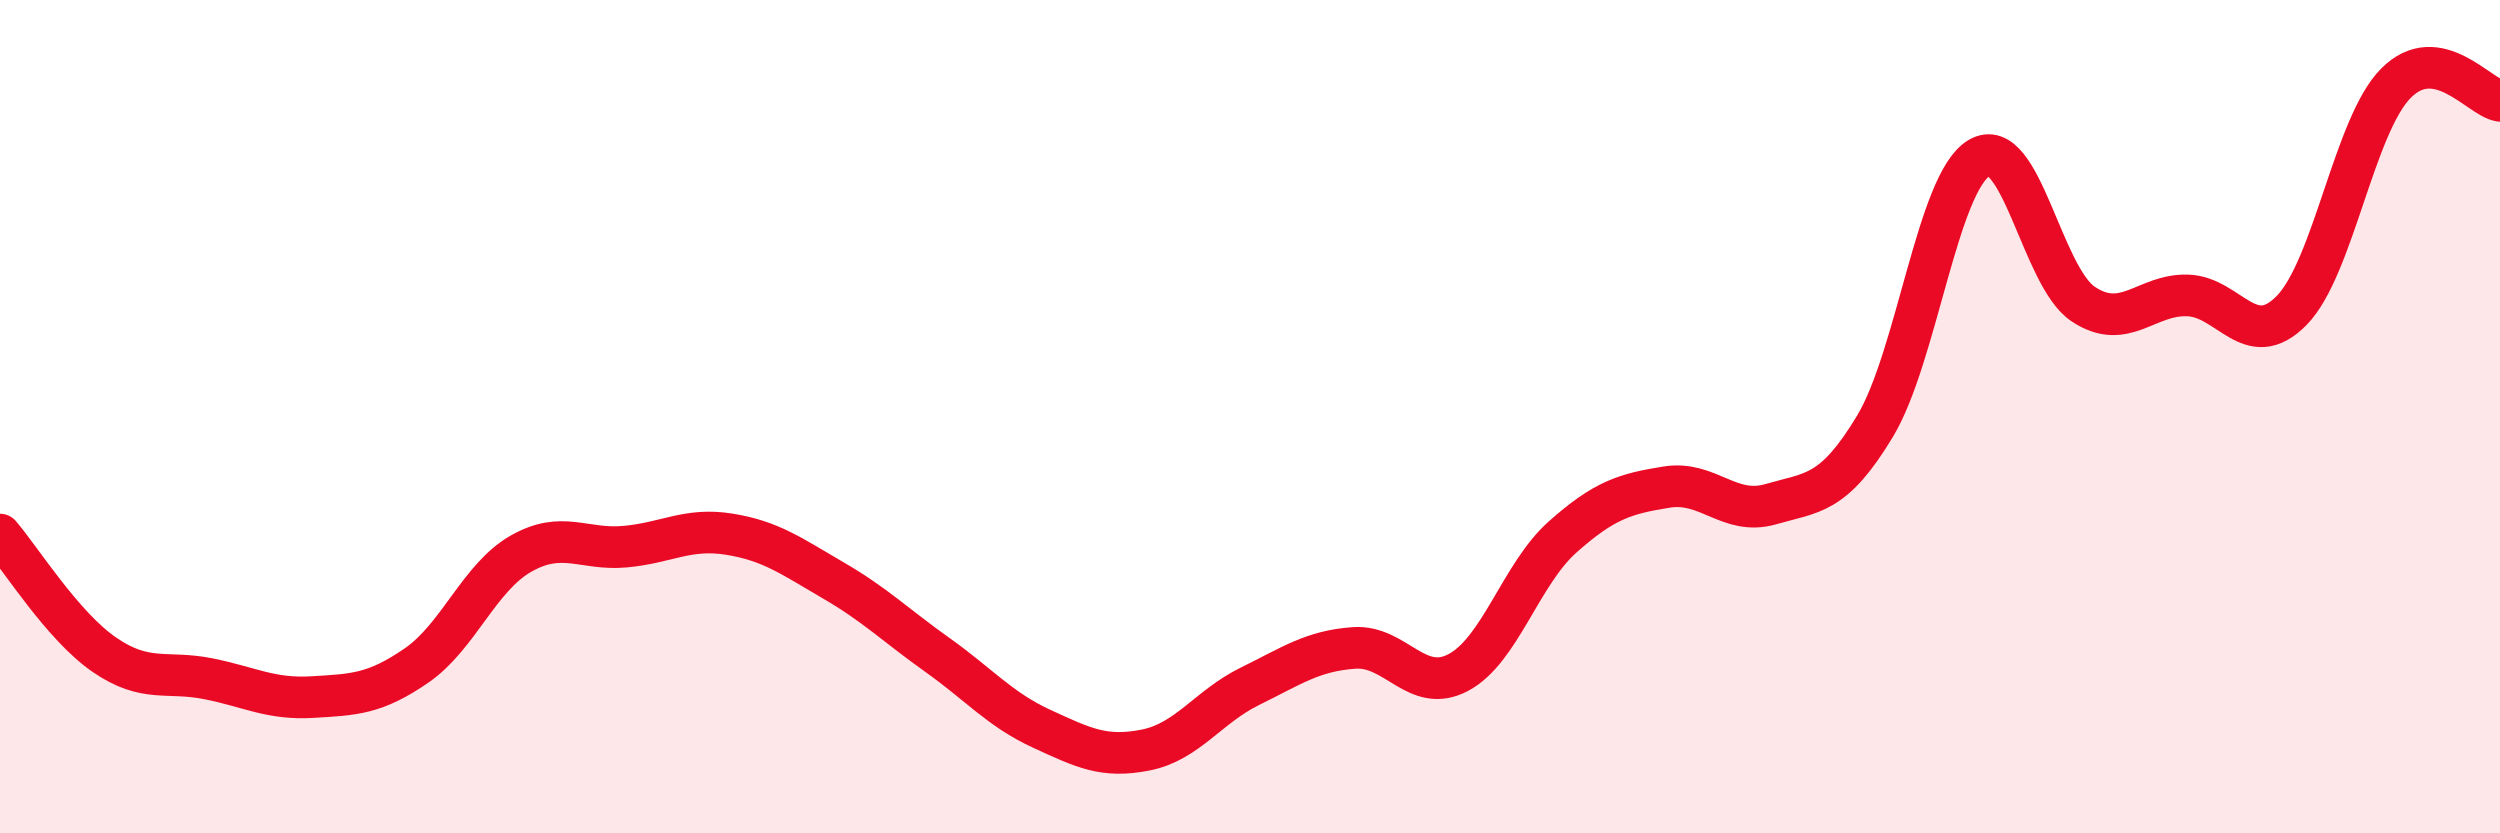
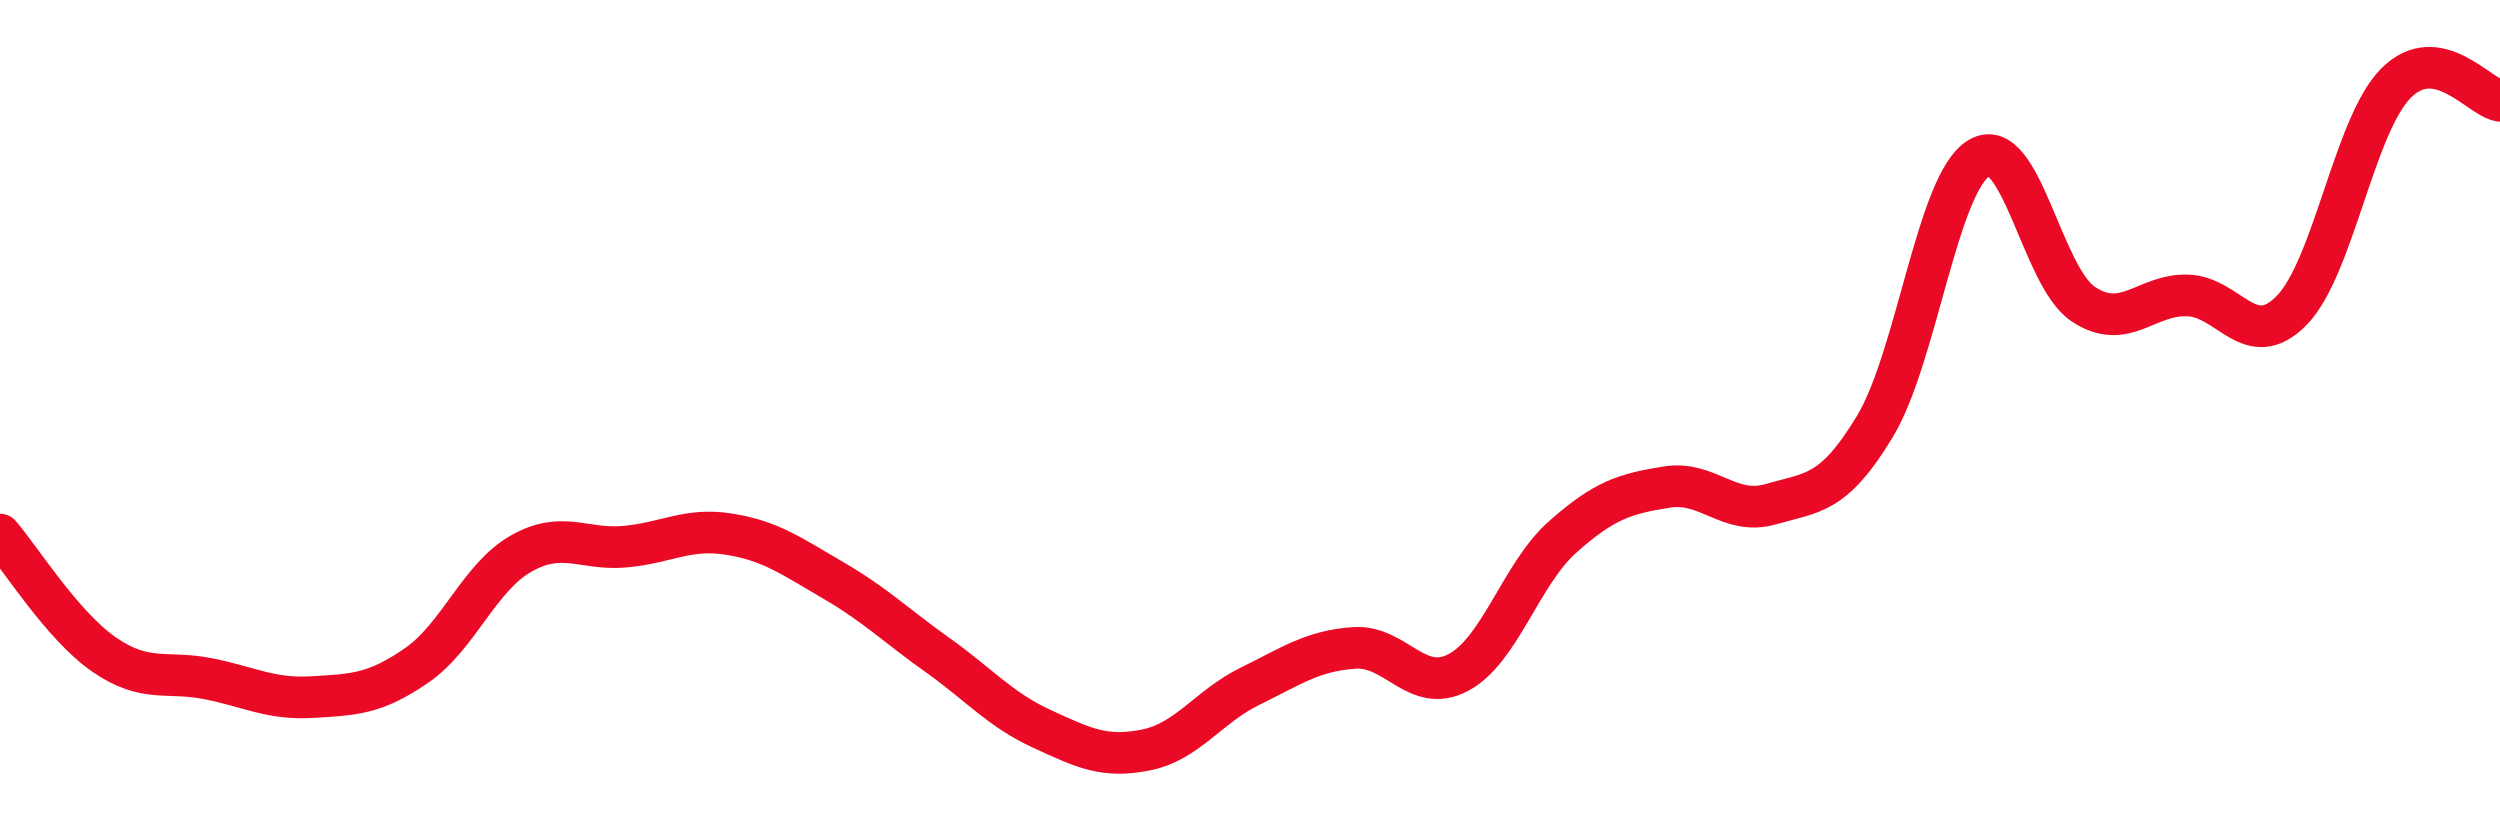
<svg xmlns="http://www.w3.org/2000/svg" width="60" height="20" viewBox="0 0 60 20">
-   <path d="M 0,12.83 C 0.5,13.41 1.5,15.02 2.5,15.71 C 3.5,16.4 4,16.09 5,16.29 C 6,16.49 6.5,16.79 7.5,16.73 C 8.5,16.67 9,16.66 10,15.97 C 11,15.28 11.5,13.86 12.5,13.29 C 13.5,12.72 14,13.21 15,13.12 C 16,13.03 16.5,12.66 17.5,12.82 C 18.5,12.98 19,13.35 20,13.93 C 21,14.51 21.5,15.01 22.5,15.72 C 23.5,16.43 24,17.03 25,17.49 C 26,17.95 26.5,18.2 27.5,18 C 28.5,17.8 29,16.96 30,16.47 C 31,15.98 31.5,15.62 32.5,15.55 C 33.5,15.48 34,16.67 35,16.14 C 36,15.61 36.5,13.78 37.5,12.89 C 38.5,12 39,11.85 40,11.69 C 41,11.53 41.5,12.39 42.5,12.1 C 43.5,11.81 44,11.89 45,10.23 C 46,8.57 46.5,4.38 47.5,3.79 C 48.5,3.2 49,6.64 50,7.3 C 51,7.96 51.5,7.06 52.5,7.09 C 53.5,7.12 54,8.47 55,7.45 C 56,6.43 56.5,3.01 57.5,2 C 58.5,0.99 59.5,2.34 60,2.42L60 20L0 20Z" fill="#EB0A25" opacity="0.1" stroke-linecap="round" stroke-linejoin="round" />
  <path d="M 0,12.83 C 0.5,13.41 1.5,15.02 2.5,15.71 C 3.5,16.4 4,16.09 5,16.29 C 6,16.49 6.5,16.79 7.5,16.73 C 8.5,16.67 9,16.66 10,15.97 C 11,15.28 11.5,13.86 12.5,13.29 C 13.5,12.72 14,13.21 15,13.12 C 16,13.03 16.5,12.66 17.5,12.82 C 18.5,12.98 19,13.35 20,13.93 C 21,14.51 21.5,15.01 22.5,15.72 C 23.5,16.43 24,17.03 25,17.49 C 26,17.95 26.5,18.2 27.5,18 C 28.5,17.8 29,16.96 30,16.47 C 31,15.98 31.5,15.62 32.5,15.55 C 33.5,15.48 34,16.67 35,16.14 C 36,15.61 36.5,13.78 37.5,12.89 C 38.5,12 39,11.85 40,11.69 C 41,11.53 41.5,12.39 42.5,12.1 C 43.5,11.81 44,11.89 45,10.23 C 46,8.57 46.5,4.38 47.5,3.79 C 48.5,3.2 49,6.64 50,7.3 C 51,7.96 51.5,7.06 52.5,7.09 C 53.5,7.12 54,8.47 55,7.45 C 56,6.43 56.5,3.01 57.5,2 C 58.5,0.99 59.5,2.34 60,2.42" stroke="#EB0A25" stroke-width="1" fill="none" stroke-linecap="round" stroke-linejoin="round" />
</svg>